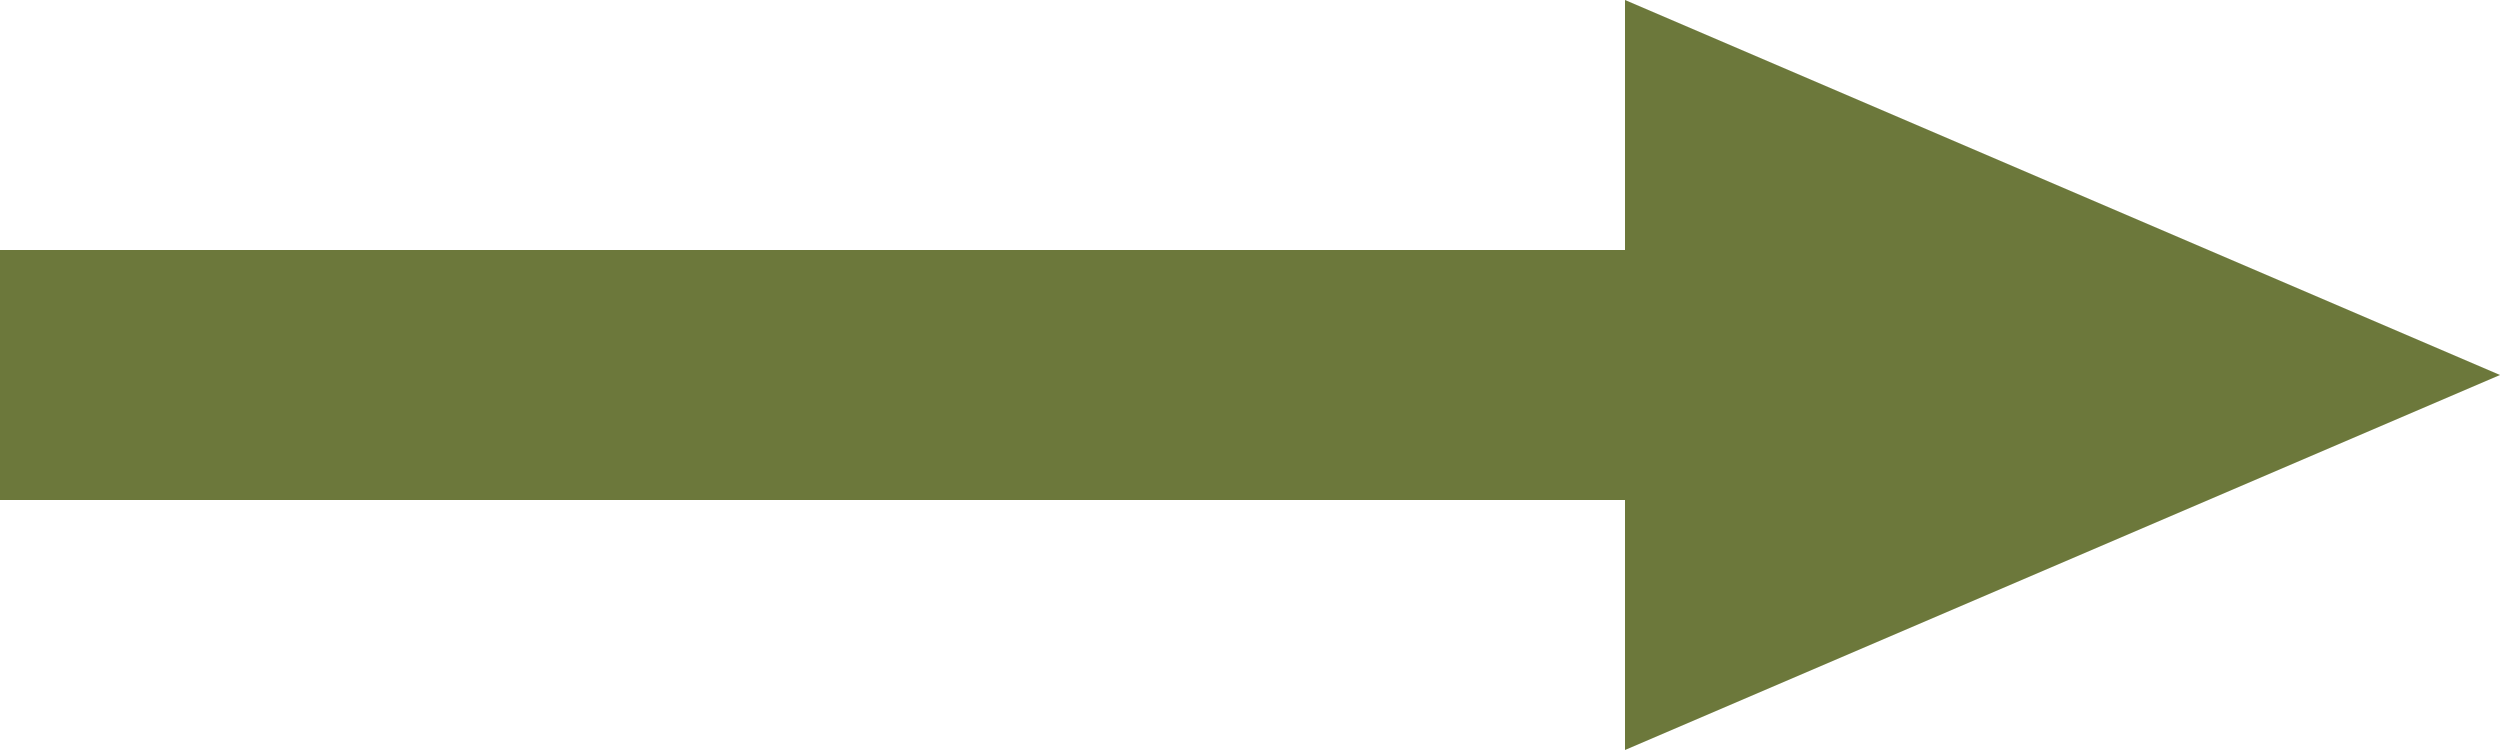
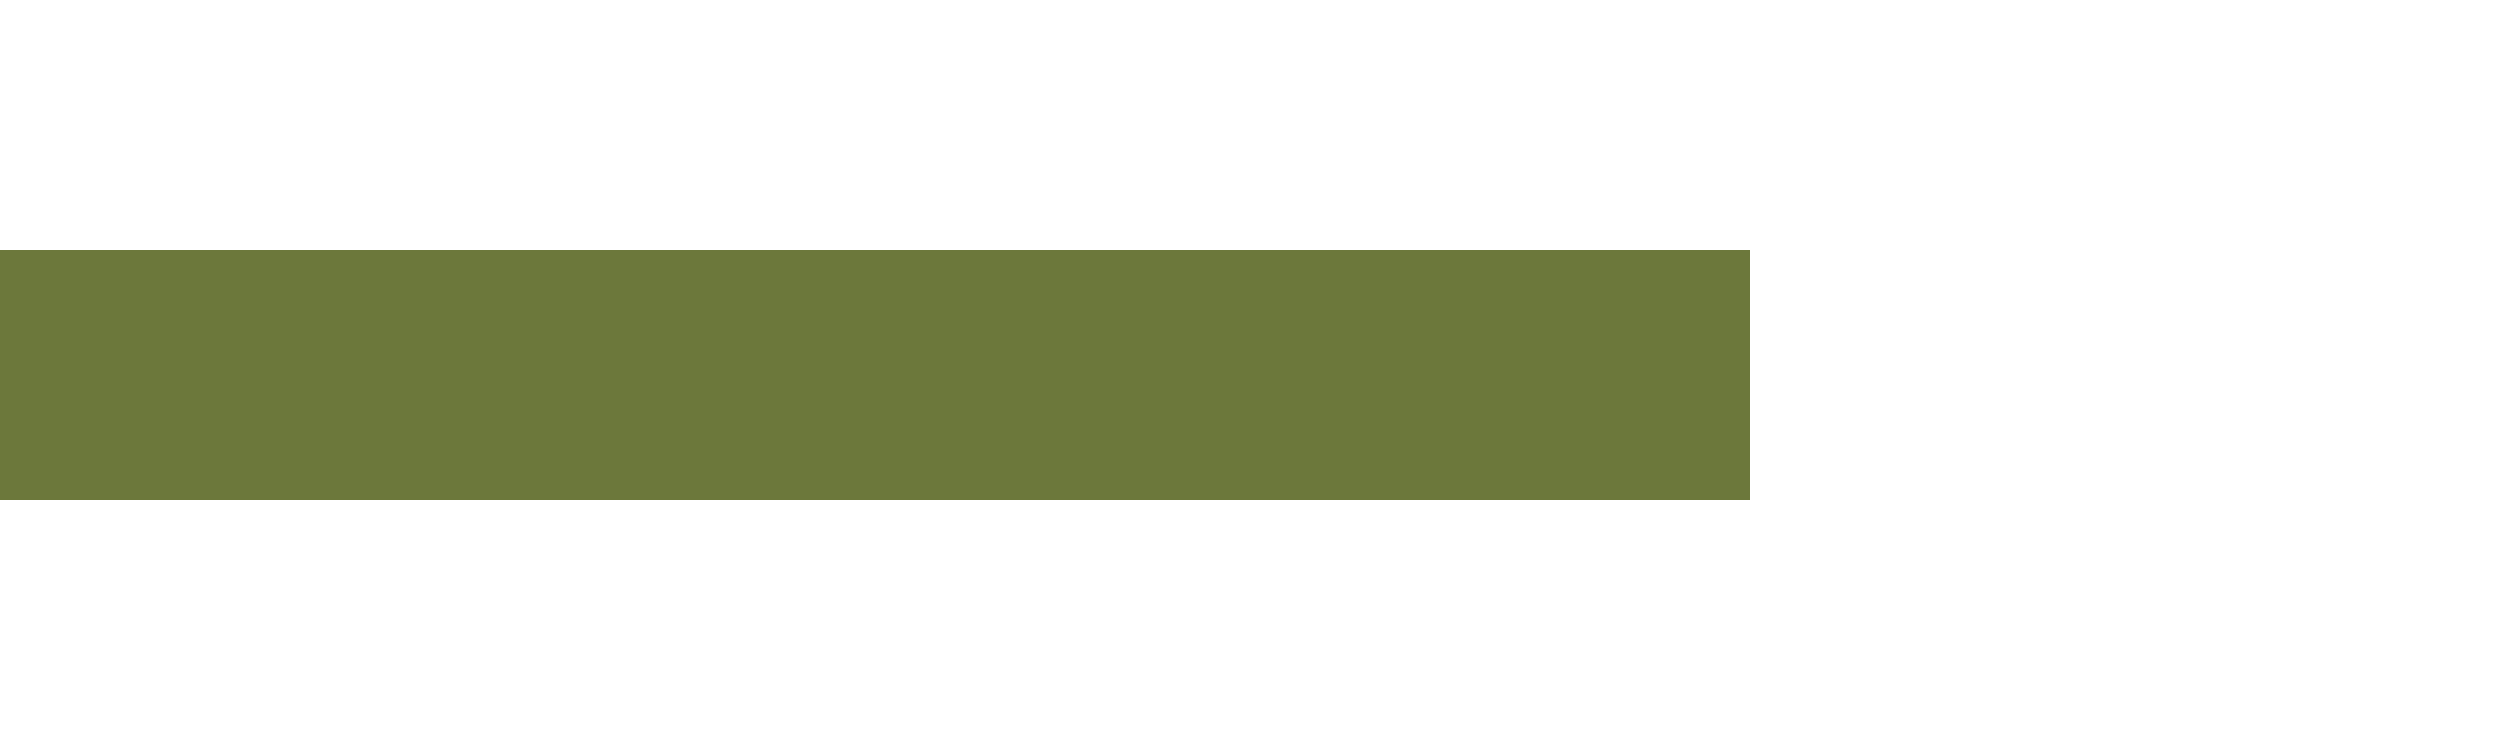
<svg xmlns="http://www.w3.org/2000/svg" width="20" height="6" viewBox="0 0 20 6" fill="none">
  <path d="M0 3L14 3" stroke="#6C783B" stroke-width="2" />
-   <path d="M20 3L13 -3.0598e-07L13 6L20 3Z" fill="#6C783B" />
</svg>